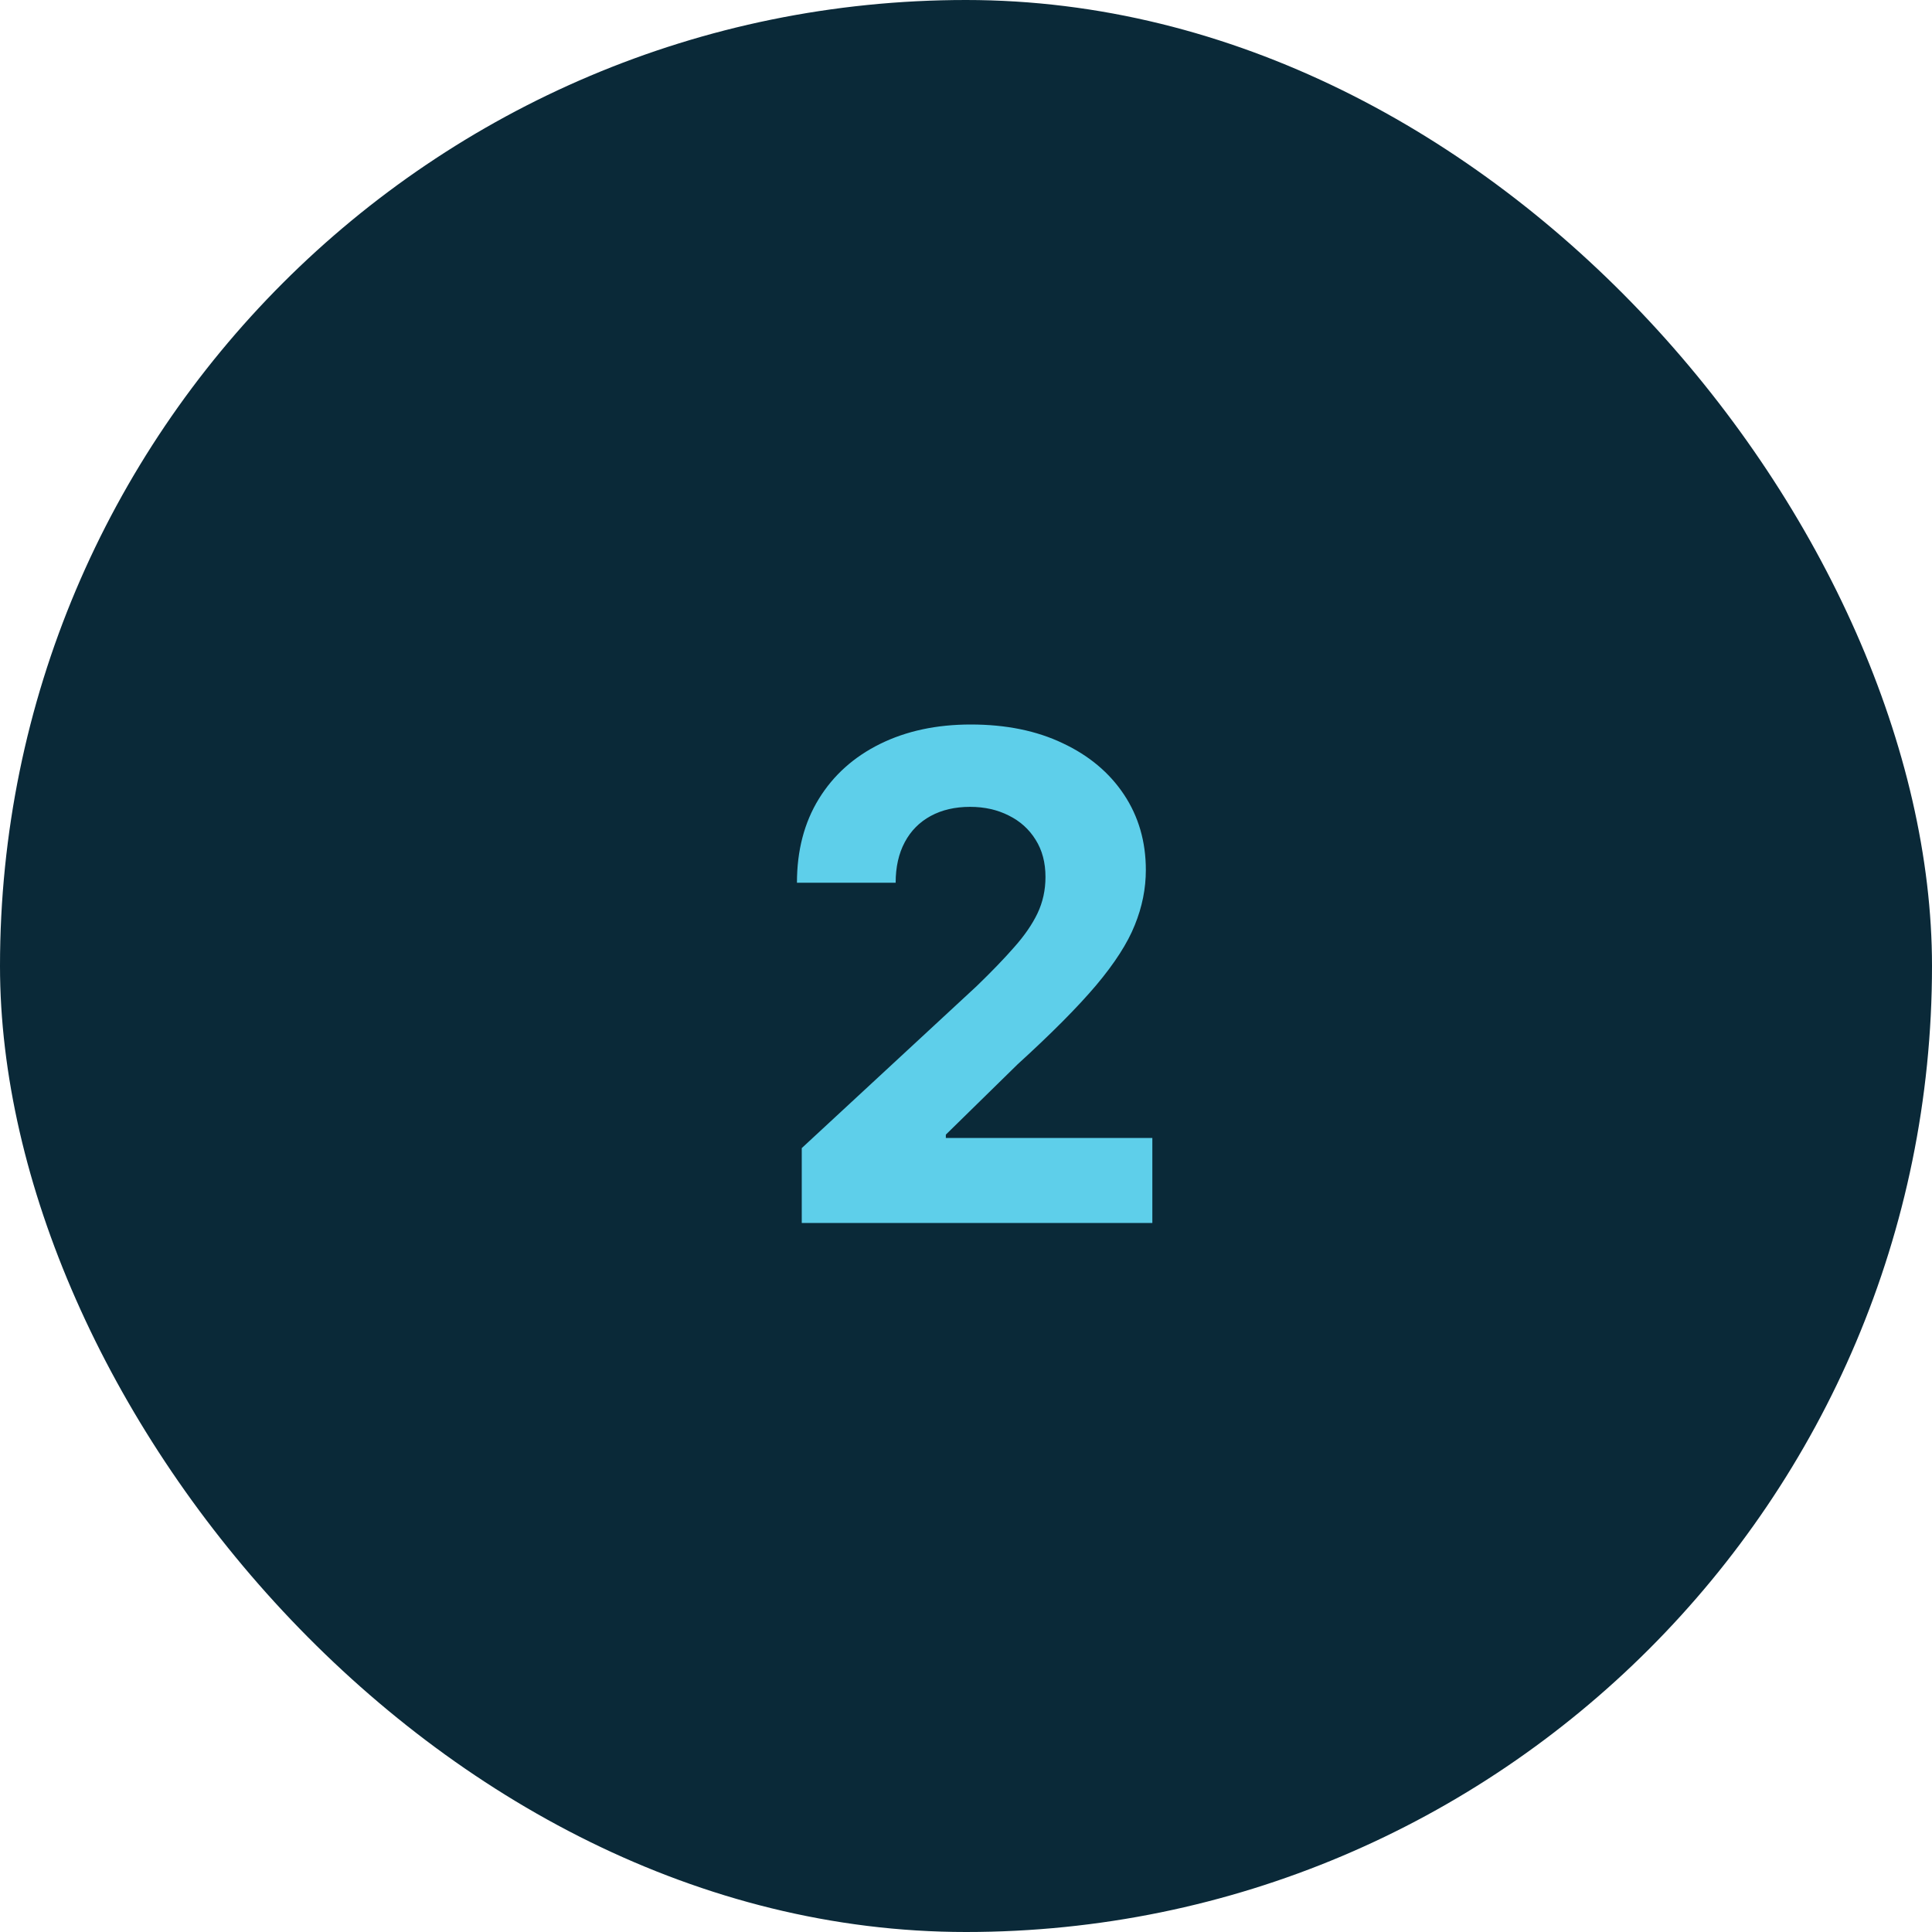
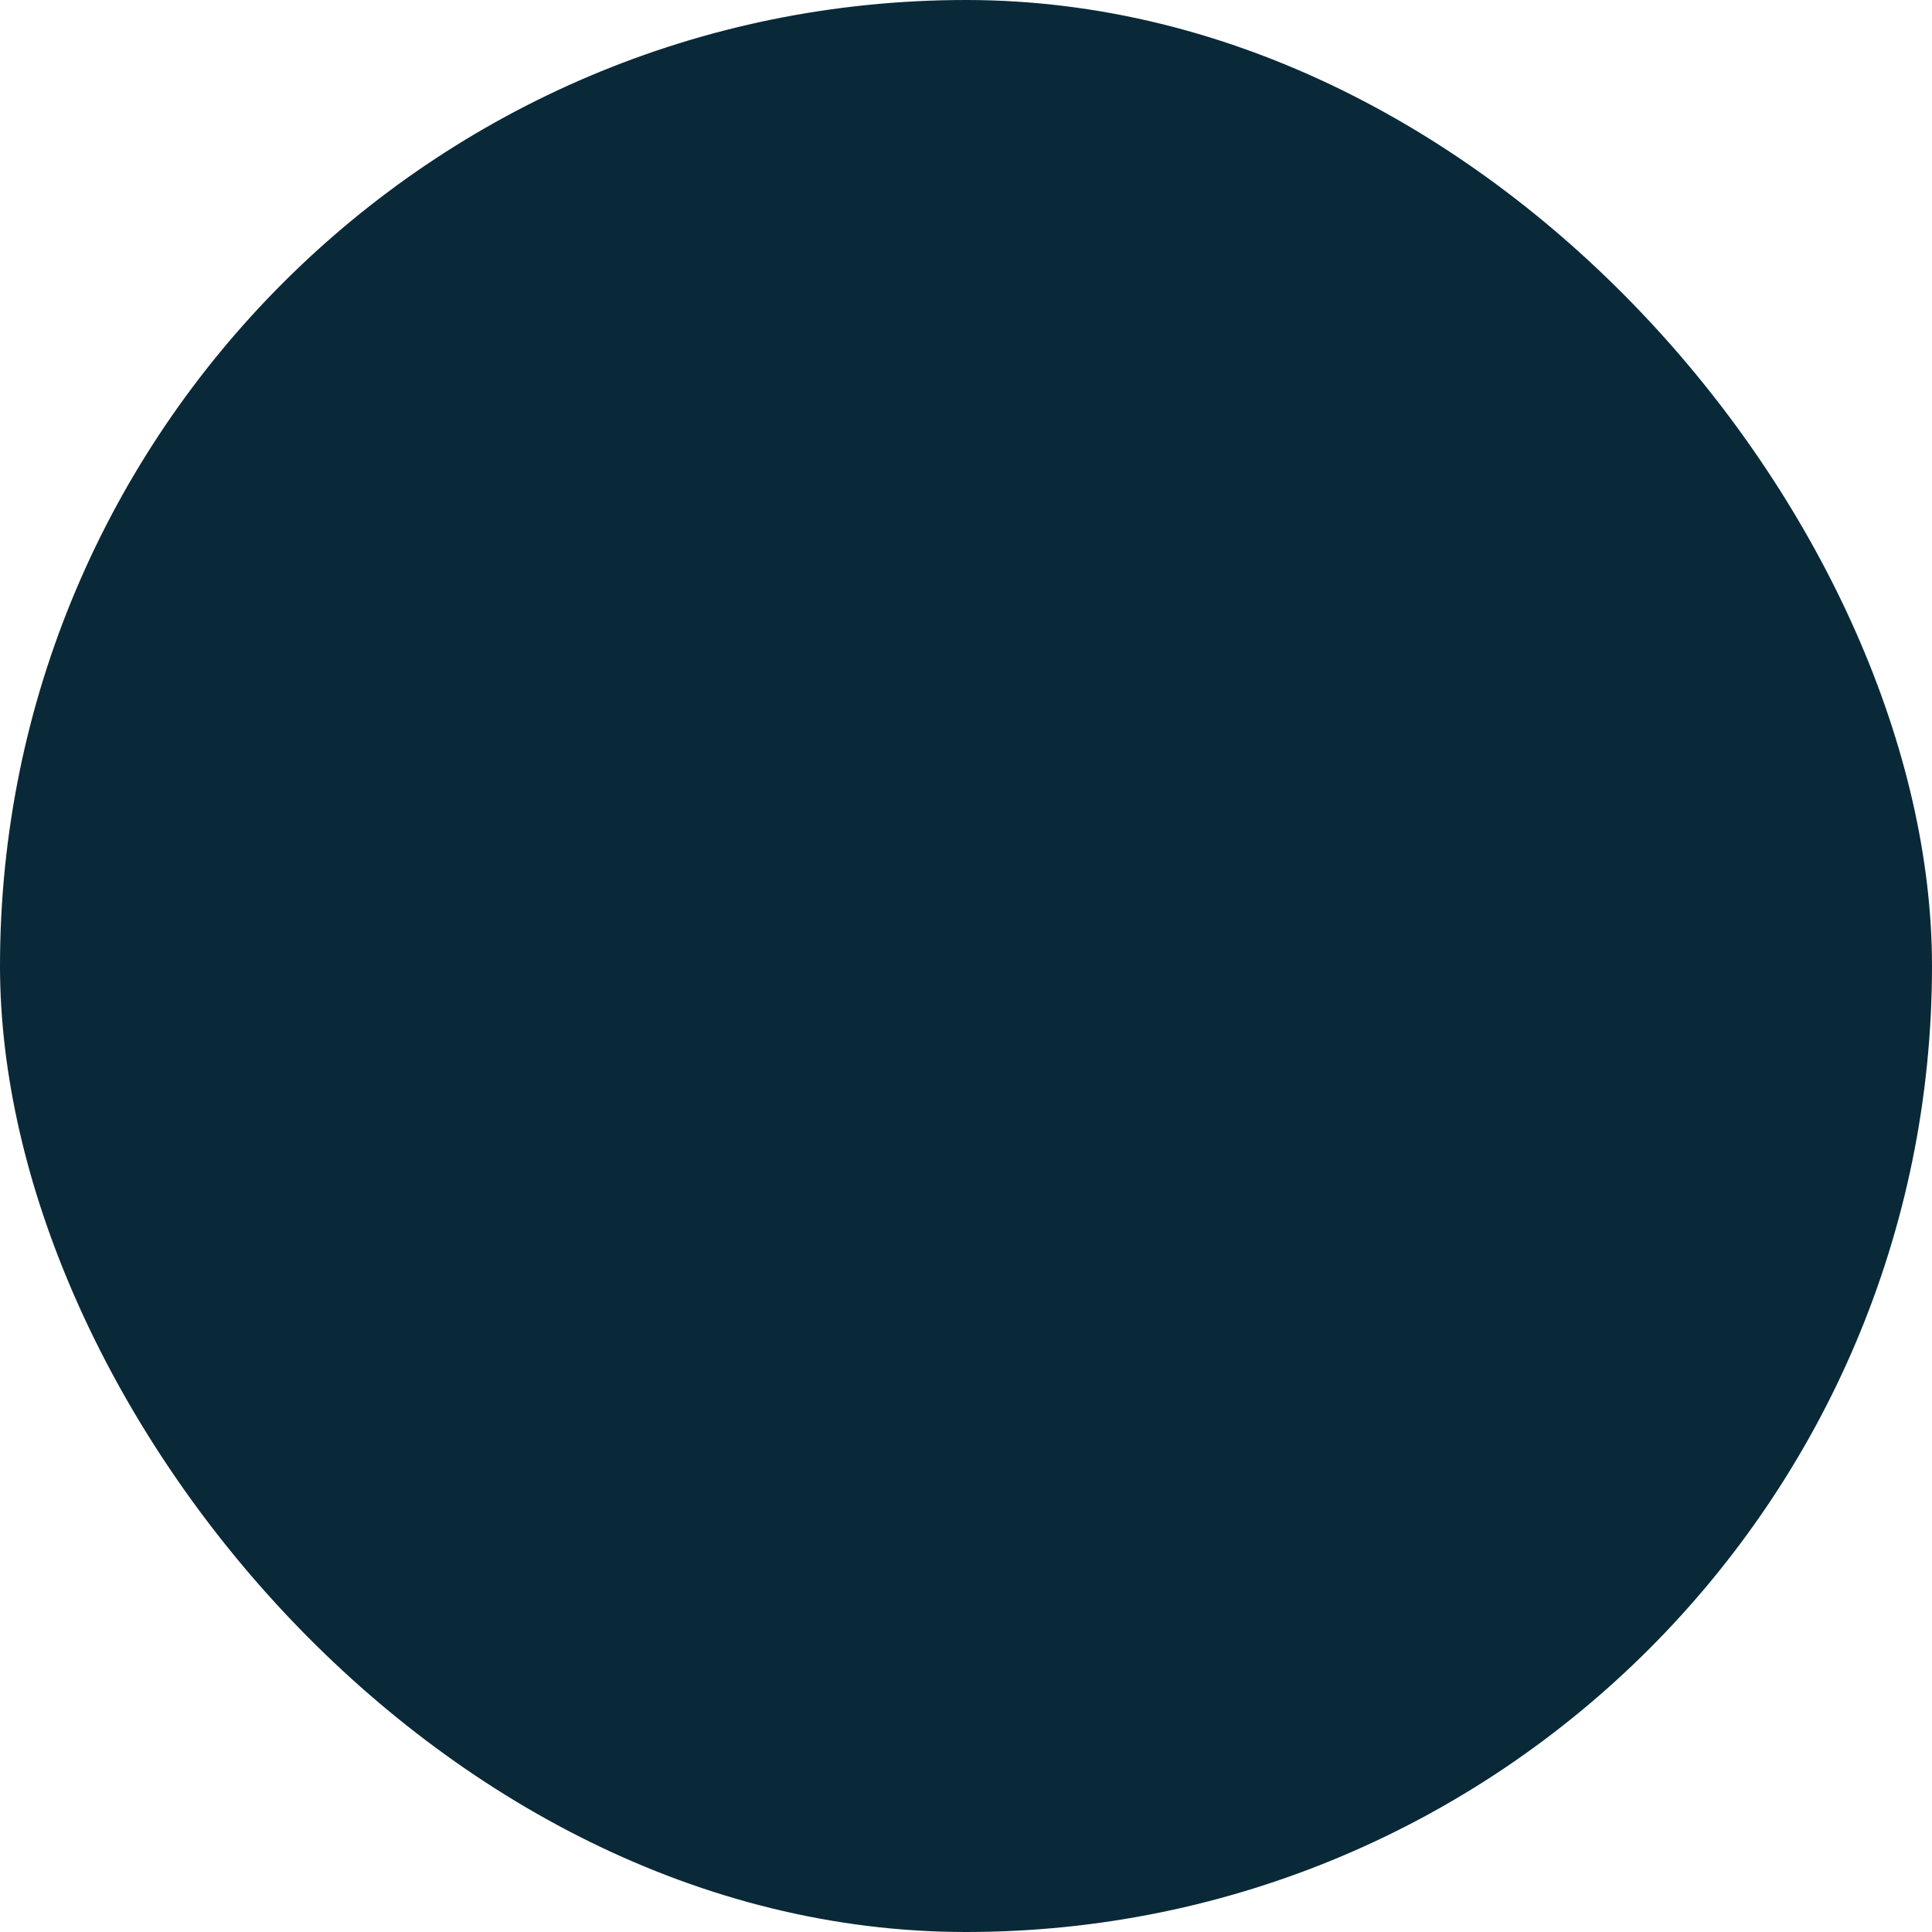
<svg xmlns="http://www.w3.org/2000/svg" width="80" height="80" viewBox="0 0 80 80" fill="none">
  <rect width="80" height="80" rx="40" fill="#0A2938" />
-   <path d="M33.199 50.642V47.54L40.447 40.828C41.064 40.231 41.581 39.695 41.999 39.217C42.423 38.74 42.744 38.273 42.963 37.815C43.182 37.351 43.291 36.851 43.291 36.314C43.291 35.717 43.155 35.204 42.883 34.773C42.612 34.335 42.24 34.001 41.77 33.769C41.299 33.53 40.766 33.41 40.169 33.41C39.546 33.41 39.002 33.536 38.538 33.788C38.074 34.04 37.716 34.401 37.465 34.872C37.213 35.343 37.087 35.903 37.087 36.553H33C33 35.22 33.302 34.063 33.905 33.082C34.508 32.101 35.353 31.342 36.44 30.805C37.528 30.268 38.78 30 40.199 30C41.657 30 42.927 30.259 44.007 30.776C45.094 31.286 45.939 31.995 46.543 32.903C47.146 33.812 47.447 34.852 47.447 36.026C47.447 36.794 47.295 37.553 46.99 38.303C46.692 39.052 46.158 39.883 45.389 40.798C44.62 41.706 43.536 42.797 42.138 44.07L39.165 46.983V47.122H47.716V50.642H33.199Z" fill="#5ECFEA" />
</svg>